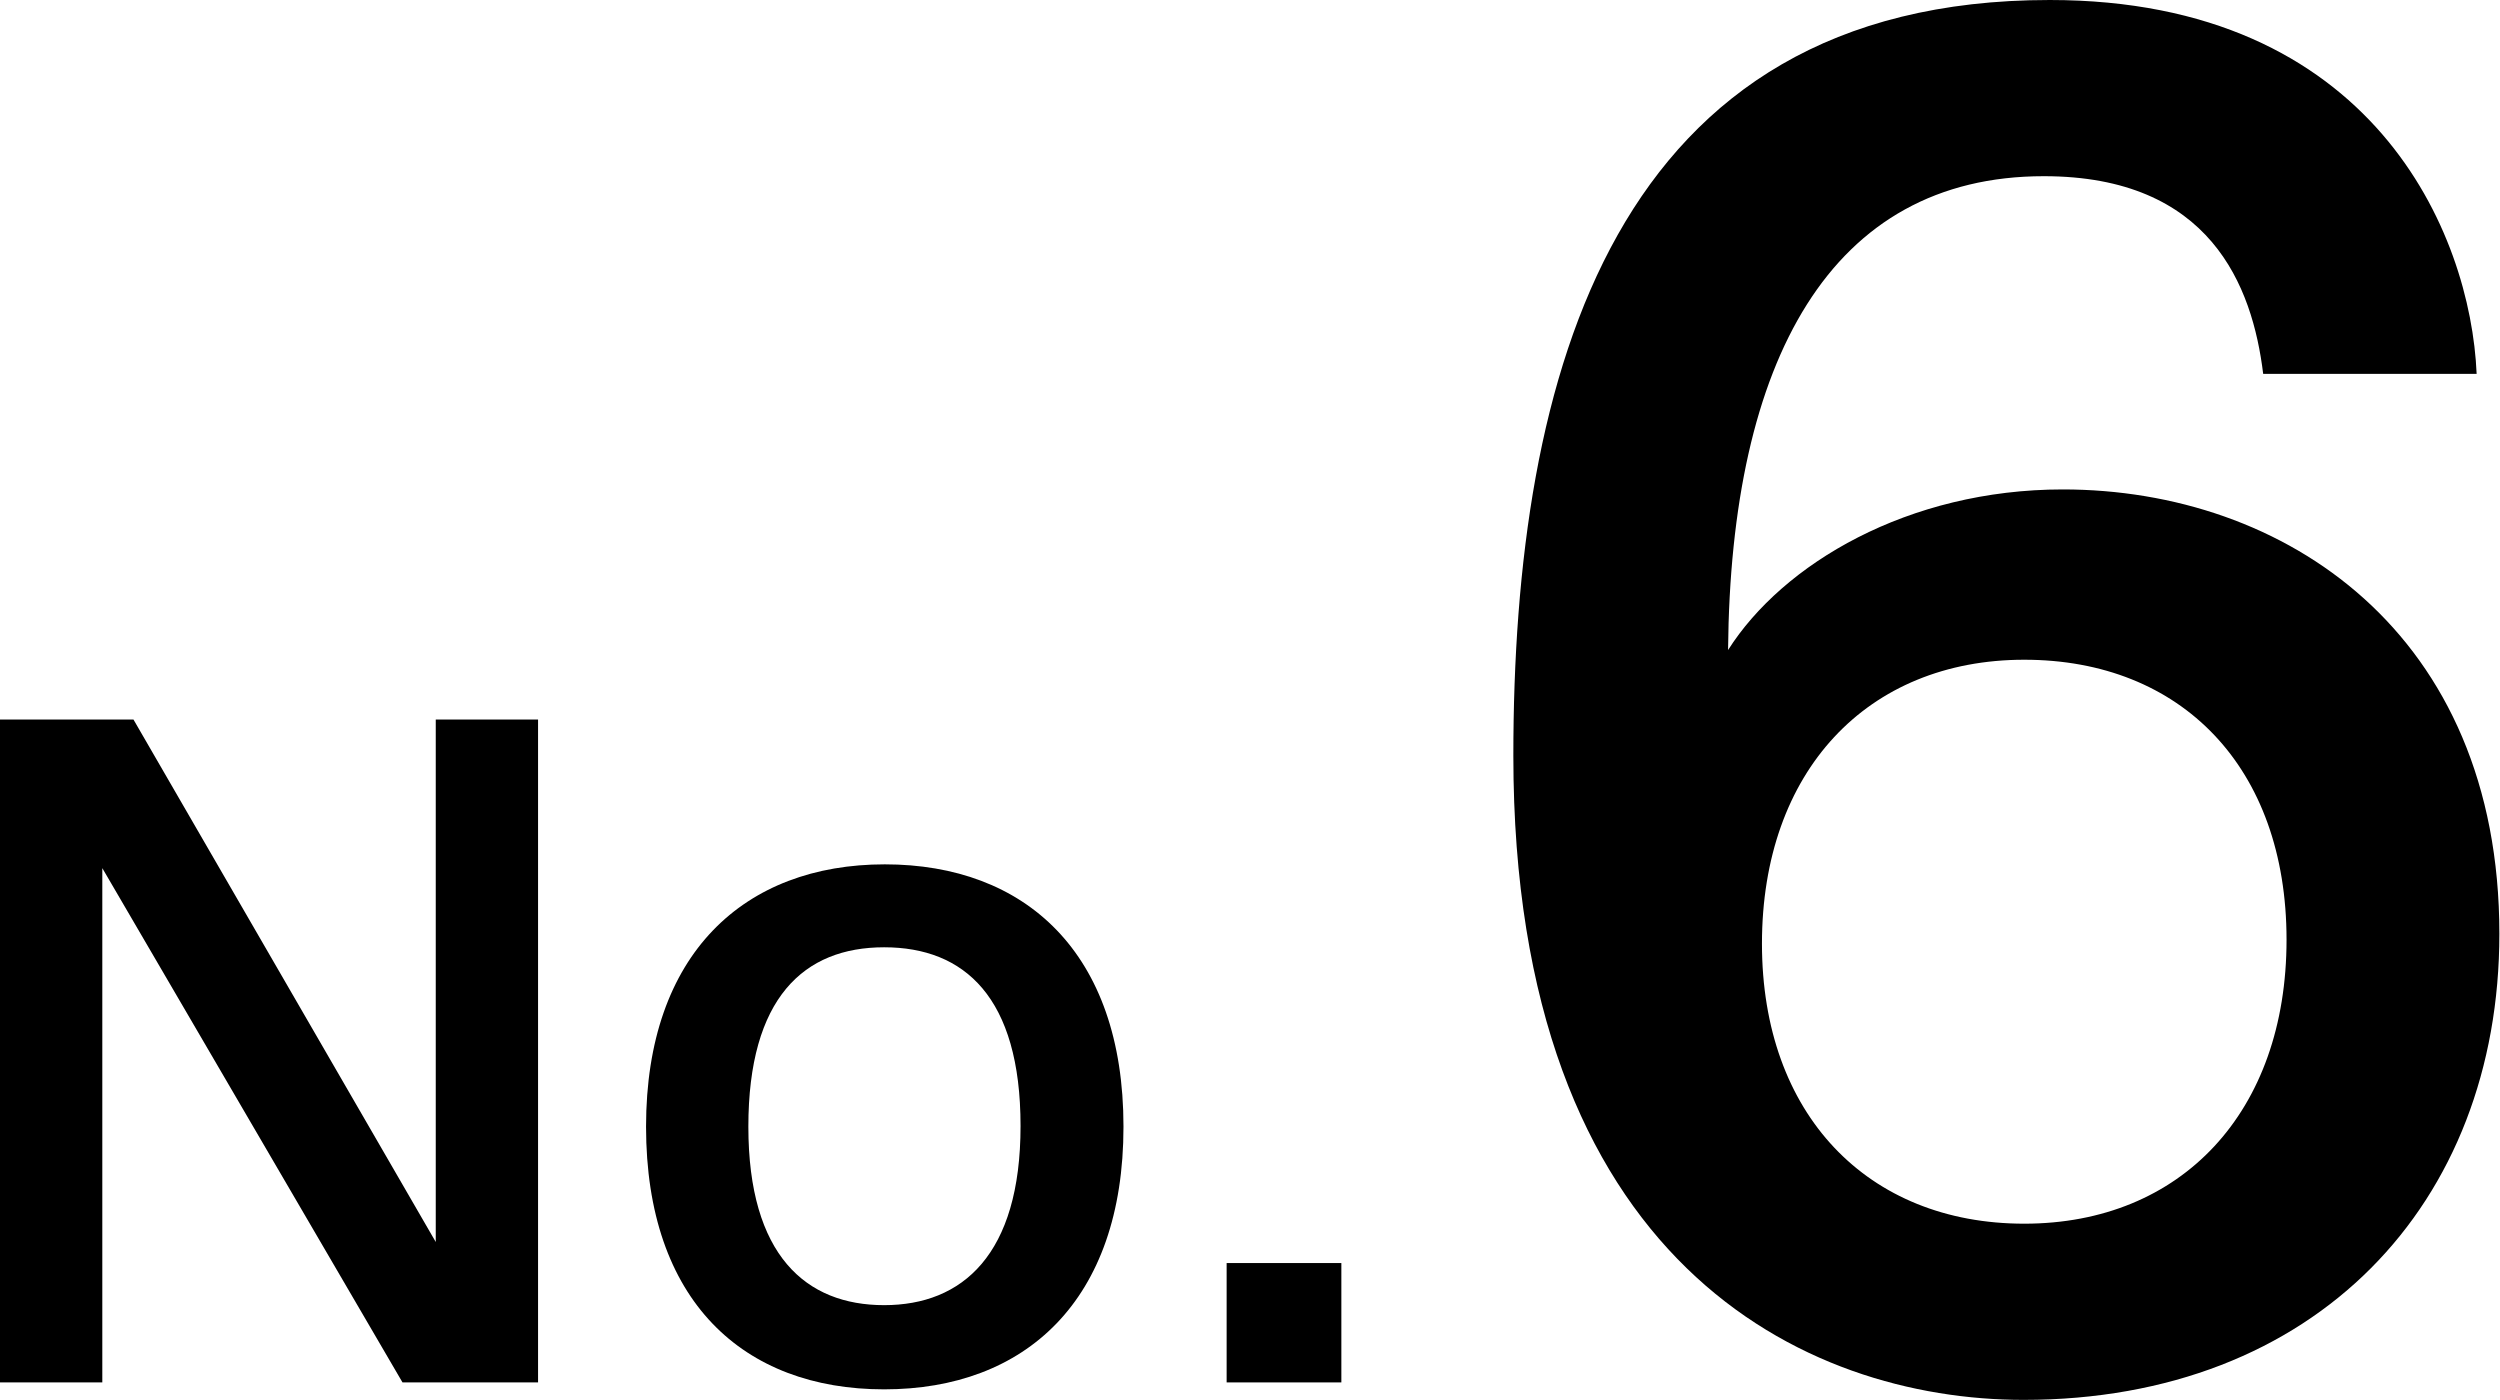
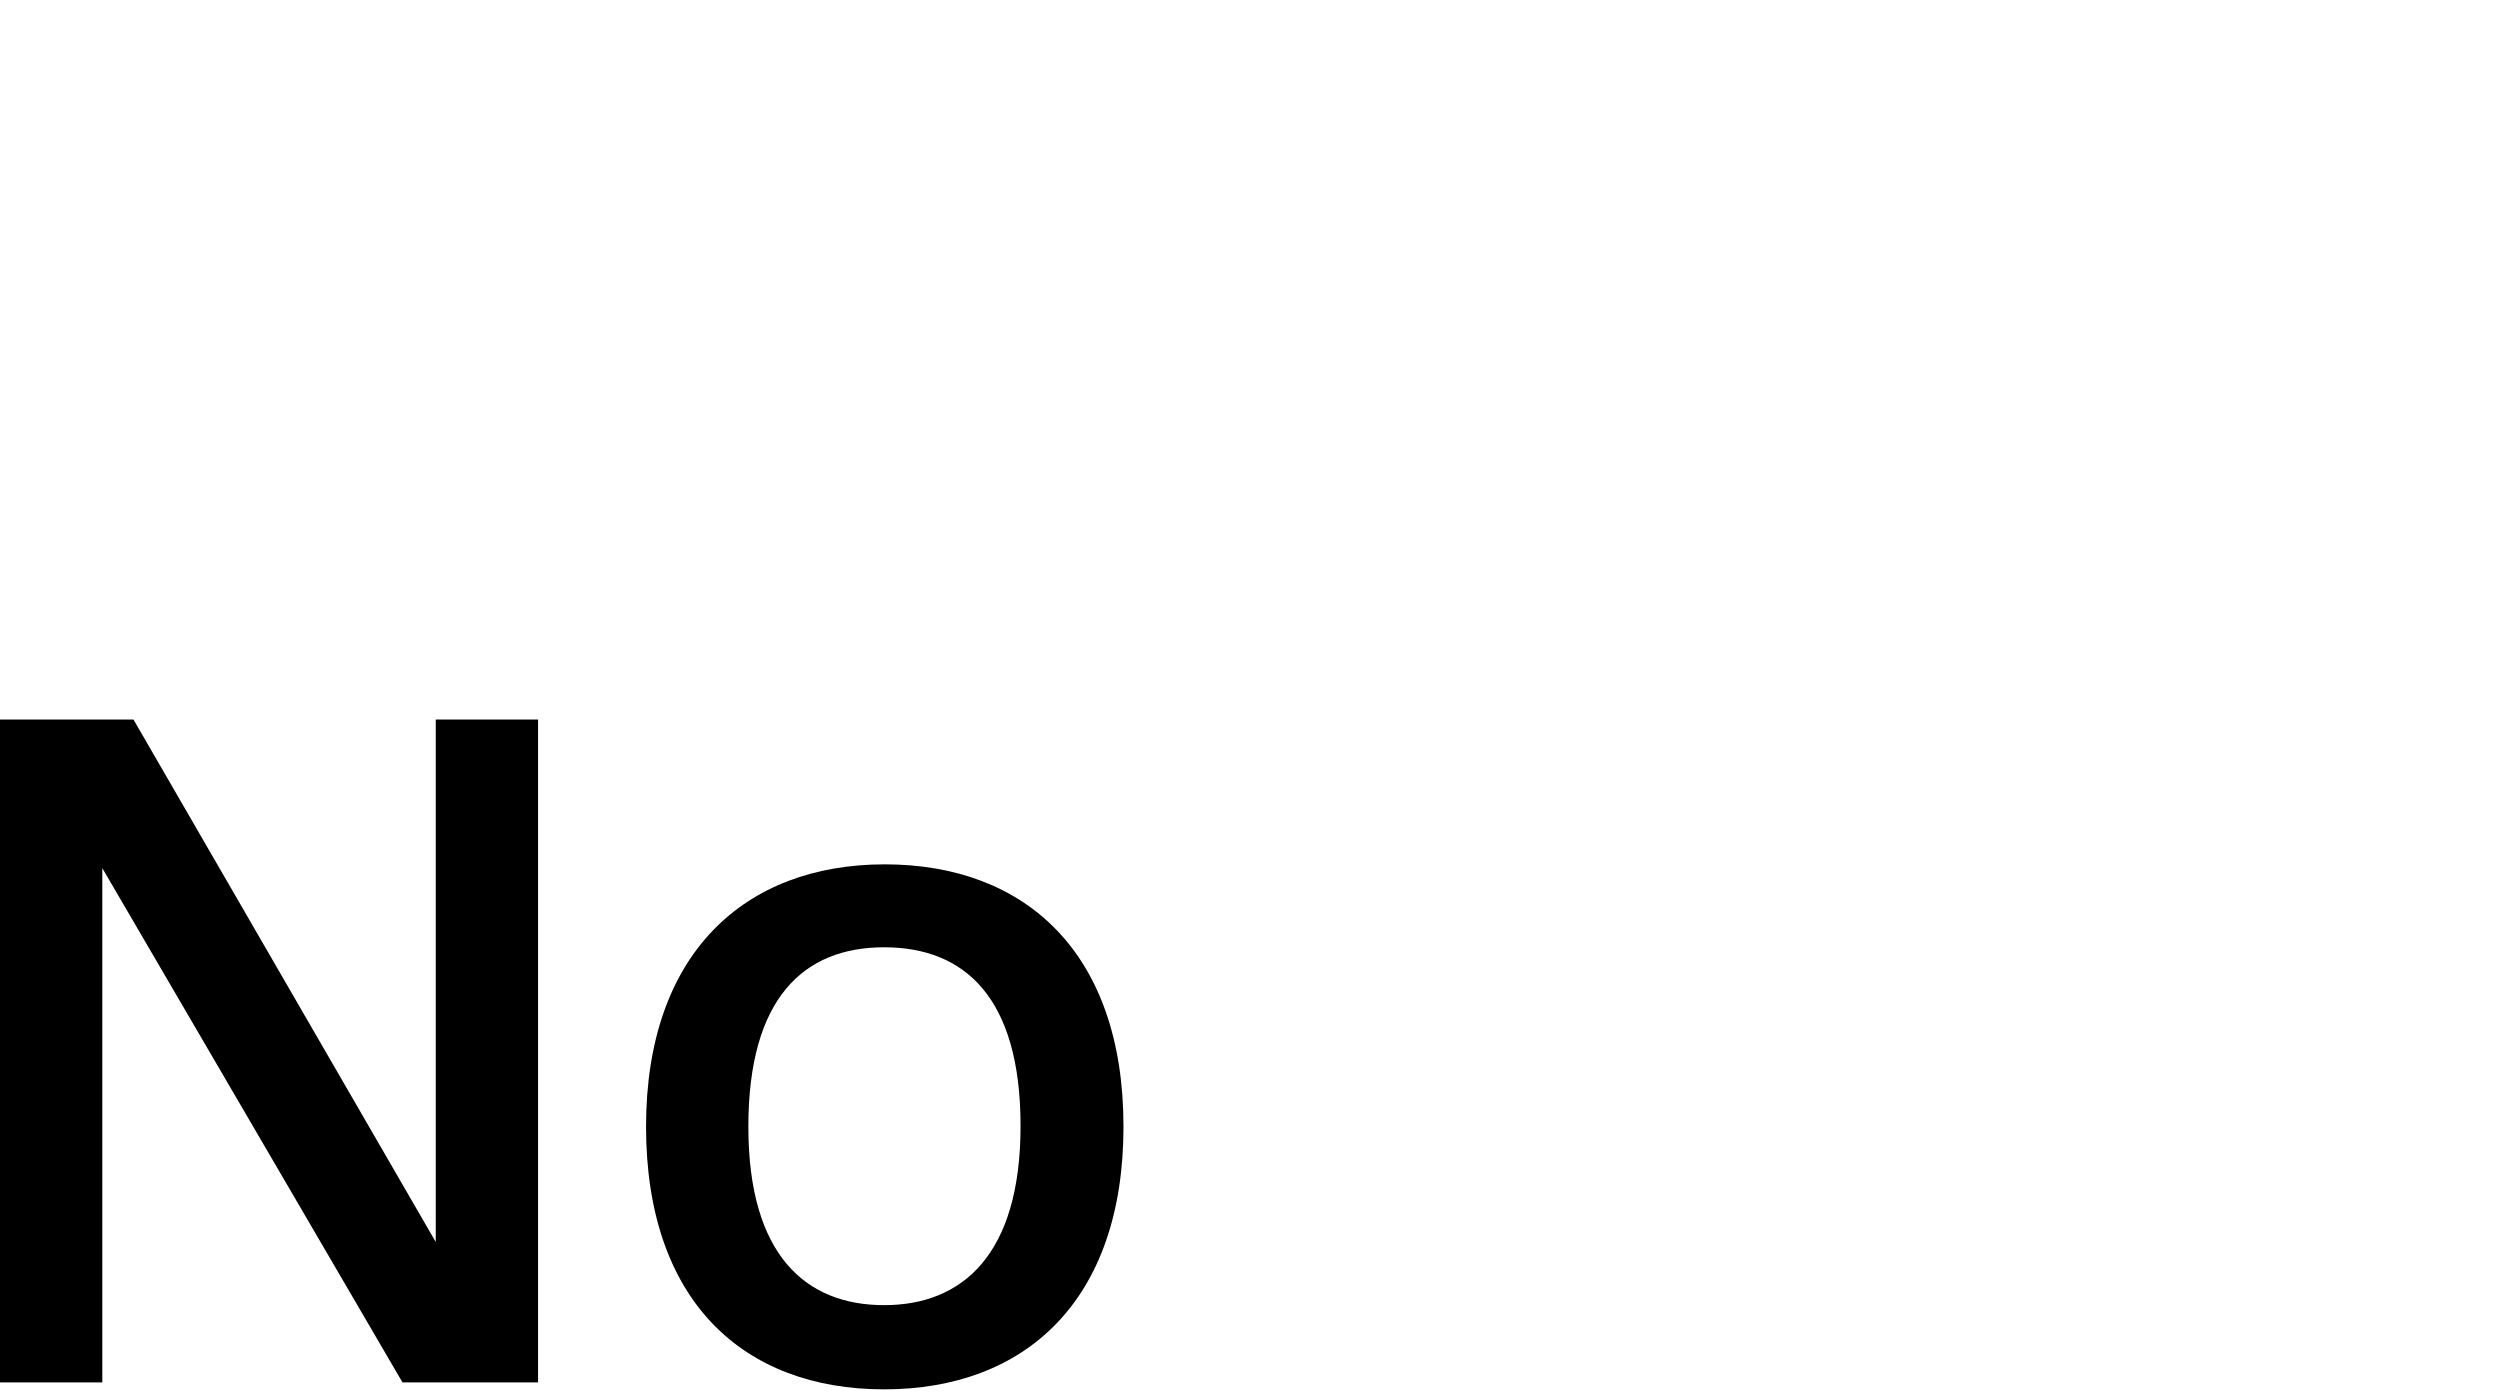
<svg xmlns="http://www.w3.org/2000/svg" viewBox="0 0 118.76 66.5">
-   <path d="M19.12,65.67,4.86,41.24V65.67H0V34.18H6.34L20.7,59V34.18h4.86V65.67Z" />
+   <path d="M19.12,65.67,4.86,41.24V65.67H0V34.18H6.34L20.7,59V34.18h4.86V65.67" />
  <path d="M30.69,53.52c0-8.23,4.68-12.46,11.34-12.46s11.34,4.18,11.34,12.46S48.69,66,42,66,30.69,61.8,30.69,53.52Zm4.86,0C35.55,59.64,38.29,62,42,62s6.48-2.39,6.48-8.51S45.81,45,42,45,35.55,47.4,35.55,53.52Z" />
-   <path d="M58.27,65.67V60h5.45v5.67Z" />
-   <path d="M107.51,17.76C107,13.58,105,8.37,97.09,8.37c-10.13,0-14.88,8.74-15,22.51,2.6-4.1,8.56-7.63,15.9-7.63,10.51,0,20.74,6.79,20.74,21.11,0,12.84-8.74,22.14-22.6,22.14C85.75,66.5,71.89,60,71.89,35.9,71.89,17.76,76.63,0,97.37,0c15.35,0,20,11.07,20.28,17.76ZM83.7,44.83c0,8.09,5,13.3,12.46,13.3s12.46-5.3,12.46-13.49-5-13.3-12.46-13.3S83.7,36.64,83.7,44.83Z" />
</svg>